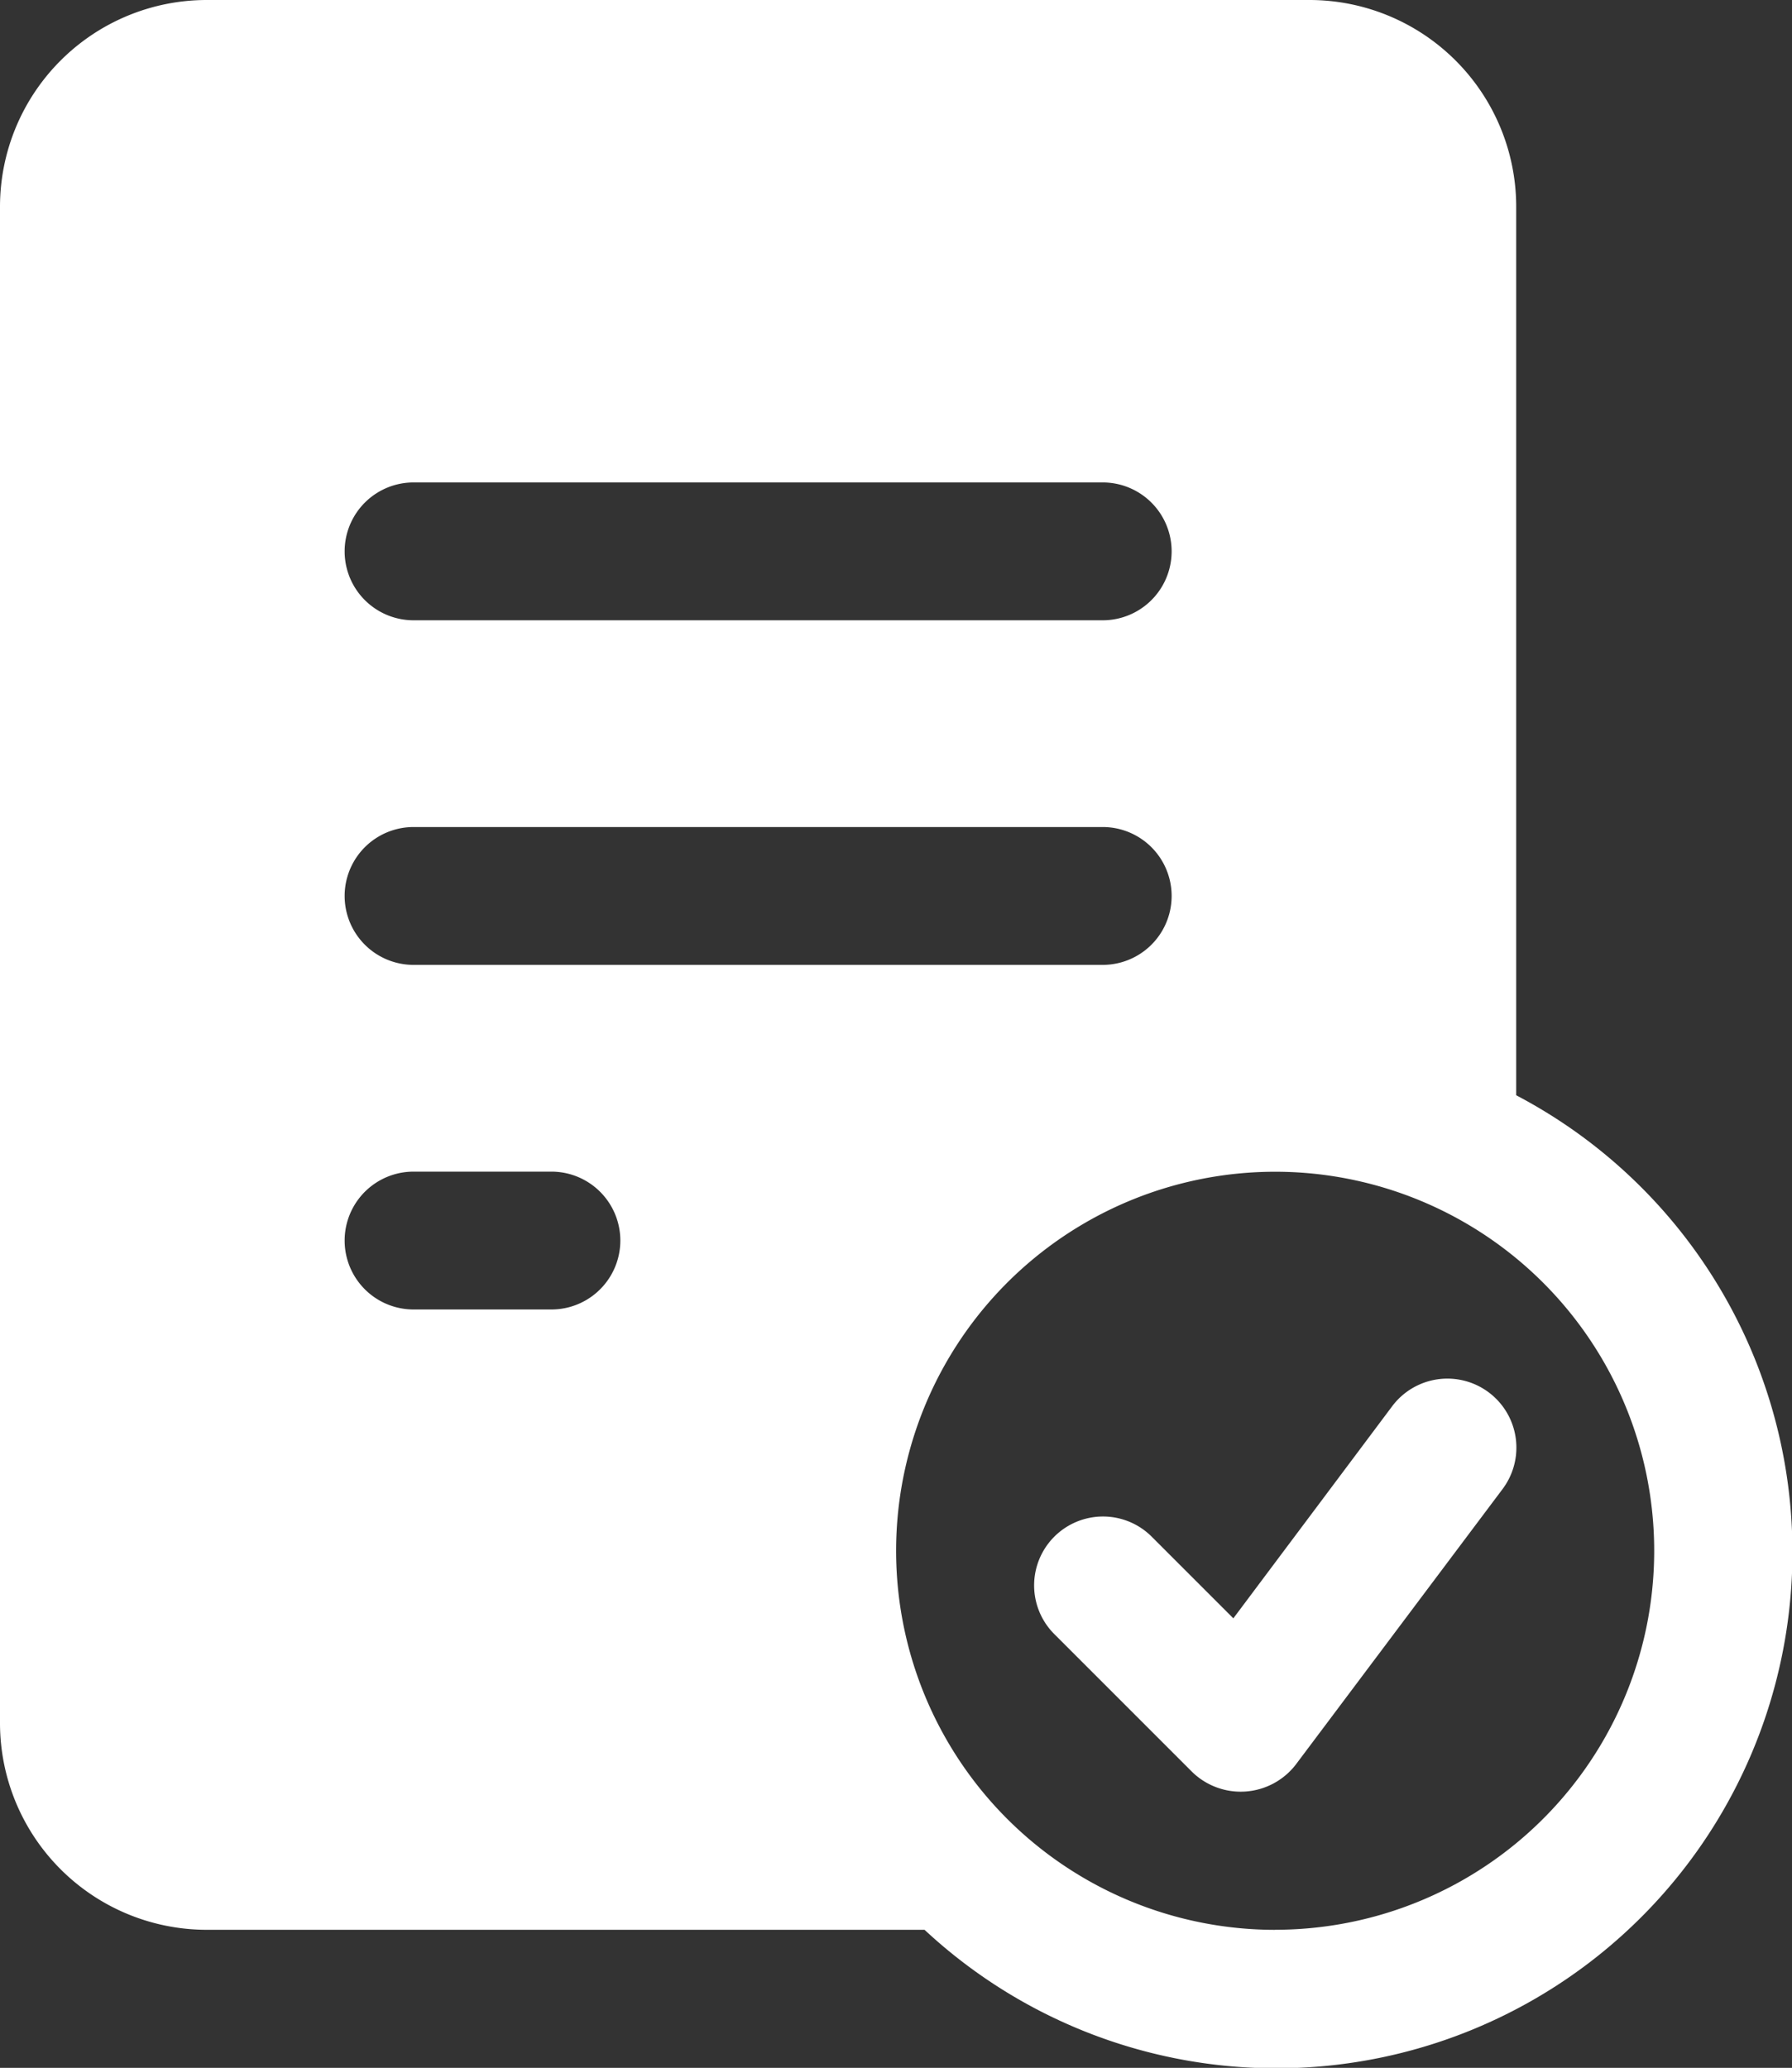
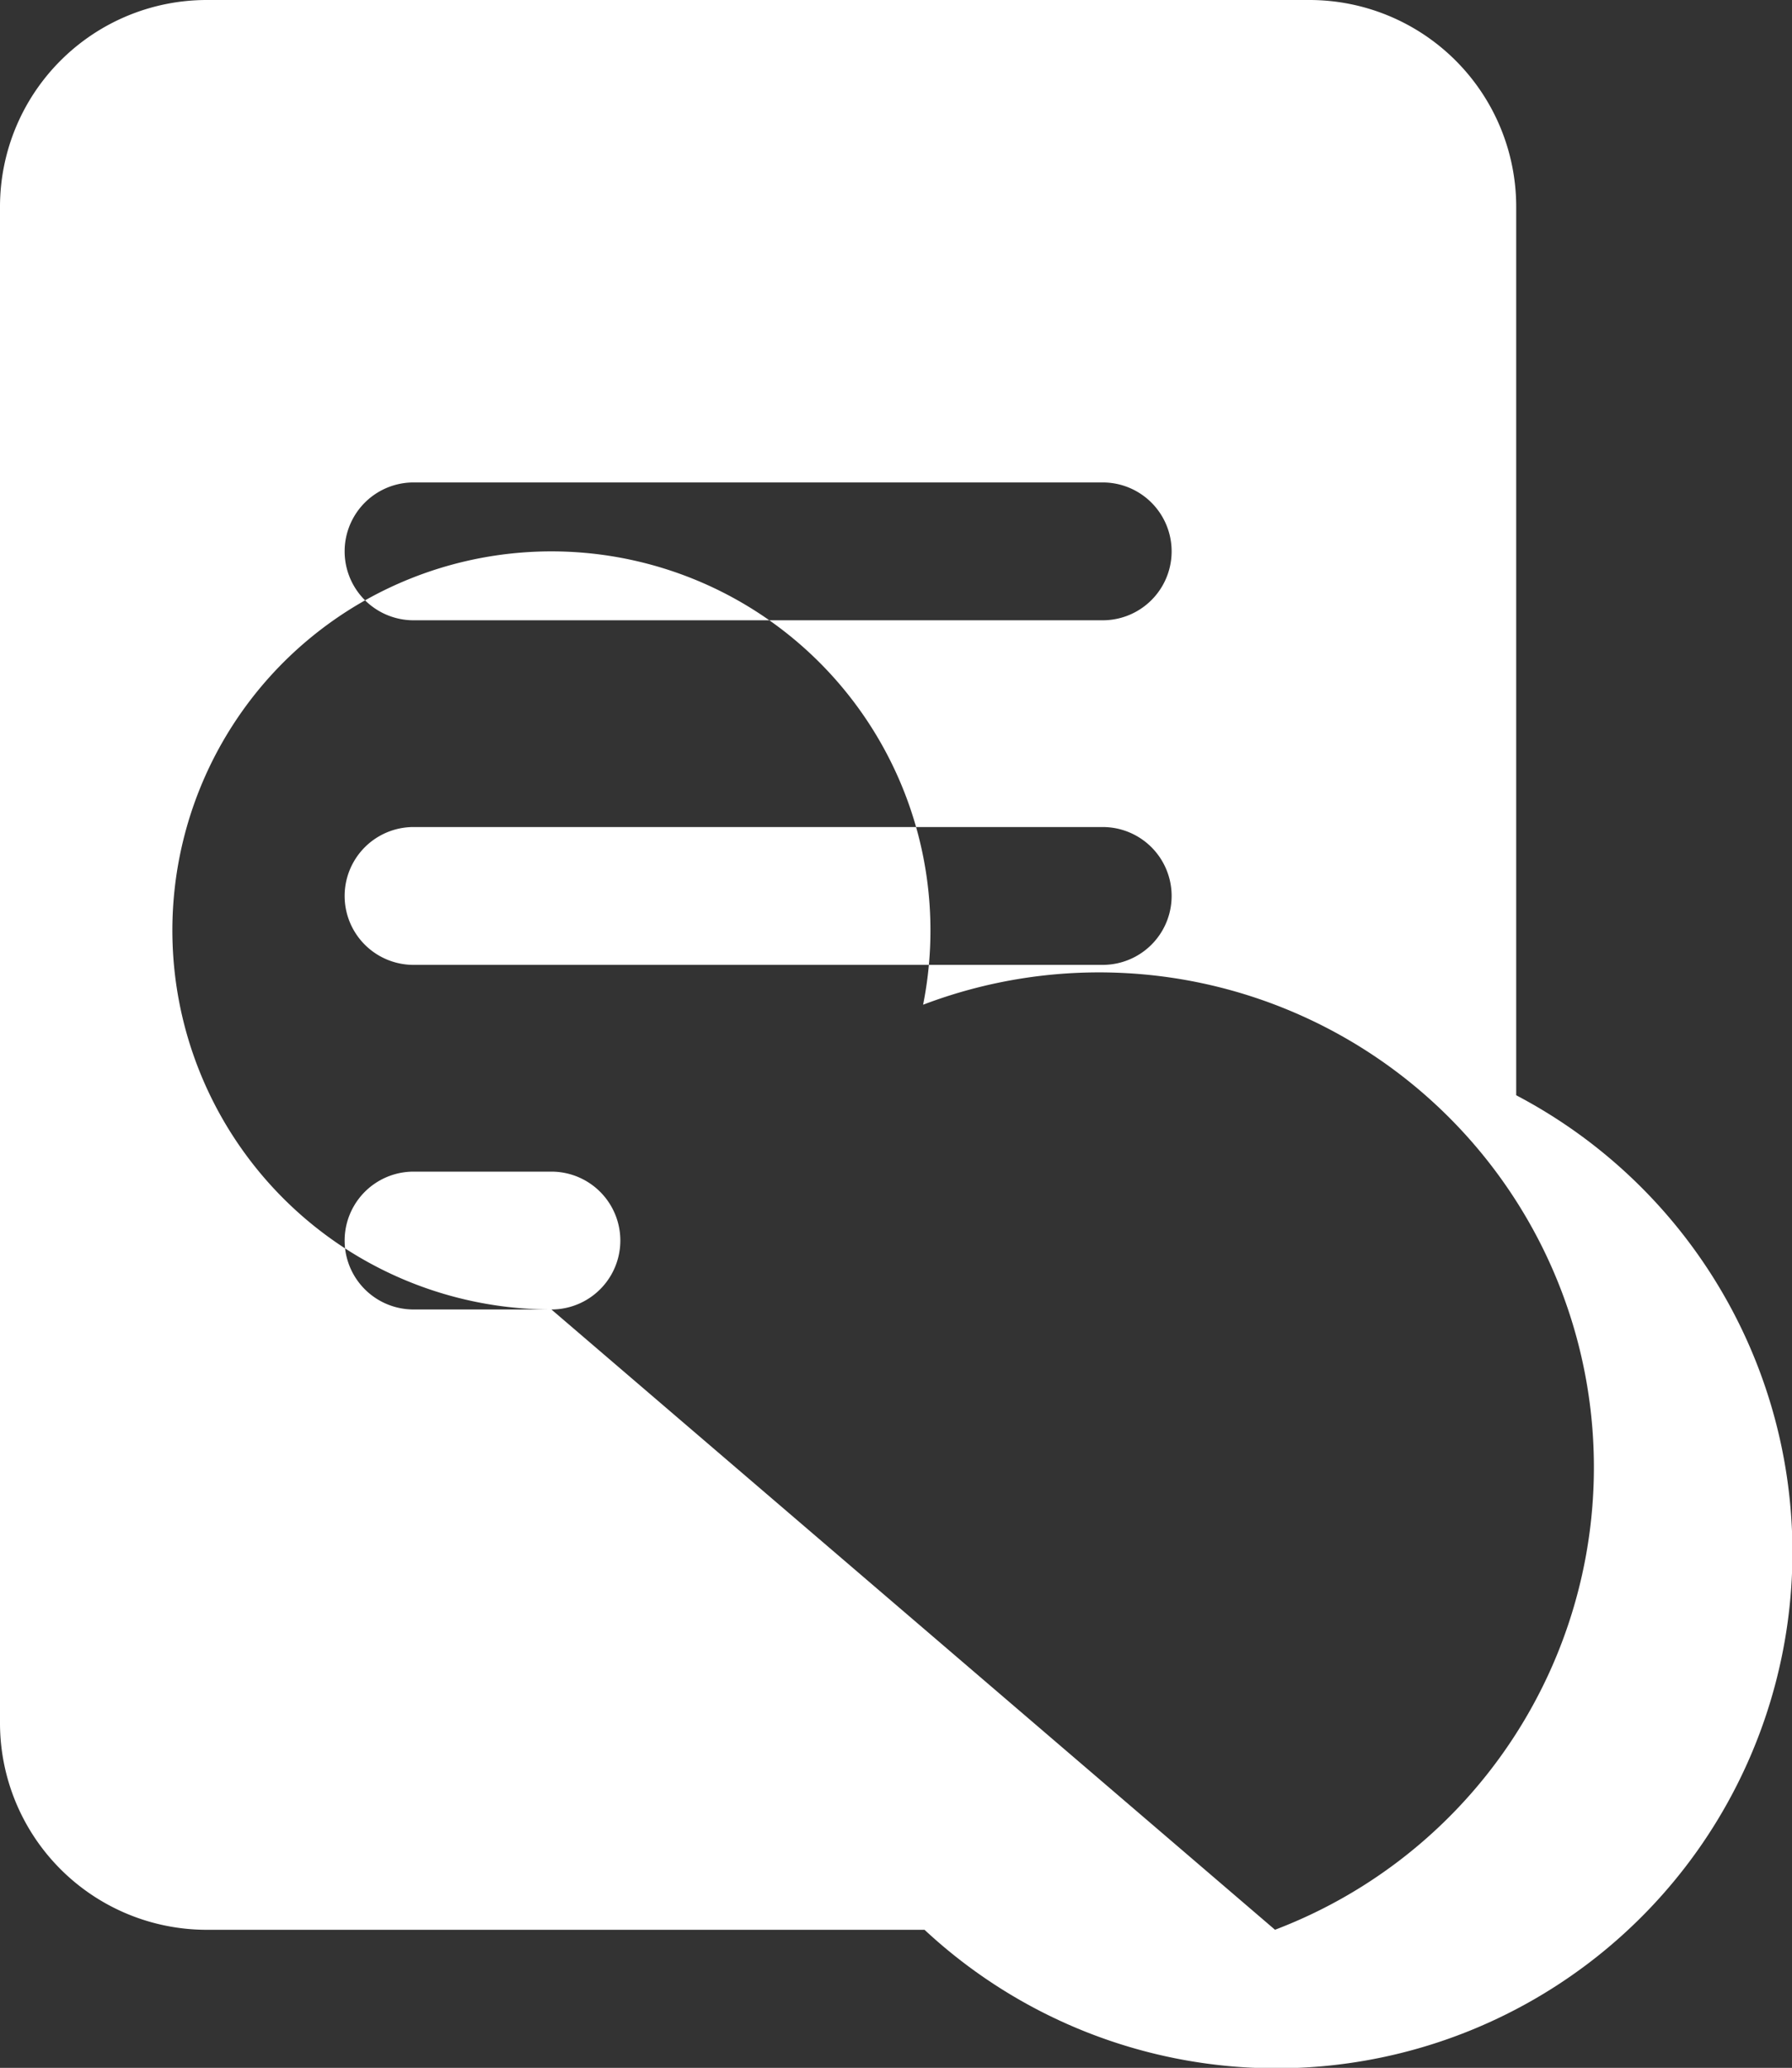
<svg xmlns="http://www.w3.org/2000/svg" width="48.53" height="56" viewBox="0 0 48.53 56">
  <rect x="0" y="0" width="48.53" height="56" fill="#333333" stroke="none" />
  <defs>
    <style>
      .cls-1 {
        fill: #fff;
      }
    </style>
  </defs>
  <g id="flow_02" transform="translate(-3 -1)">
-     <path id="パス_1391" data-name="パス 1391" class="cls-1" d="M44.061,30.656V6.6a5.6,5.6,0,0,0-5.6-5.6H8.6A5.6,5.6,0,0,0,3,6.6V47.661a5.6,5.6,0,0,0,5.6,5.6H28.038a13.976,13.976,0,1,0,16.023-22.6ZM14.2,14.065H32.863a1.866,1.866,0,1,1,0,3.733H14.2a1.866,1.866,0,1,1,0-3.733Zm0,9.332H32.863a1.866,1.866,0,1,1,0,3.733H14.2a1.866,1.866,0,1,1,0-3.733Zm3.733,13.065H14.2a1.866,1.866,0,1,1,0-3.733h3.733a1.866,1.866,0,0,1,0,3.733Zm19.6,16.8a10.265,10.265,0,1,1,10.066-8.253A10.265,10.265,0,0,1,37.529,53.26Z" transform="translate(0 0)" />
-     <path id="パス_1392" data-name="パス 1392" class="cls-1" d="M27.7,21.746,23.4,27.488l-2.211-2.211a1.865,1.865,0,1,0-2.638,2.638l3.731,3.731a1.884,1.884,0,0,0,2.811-.2l5.6-7.462A1.866,1.866,0,0,0,27.7,21.746Z" transform="translate(13.001 17.338)" />
+     <path id="パス_1391" data-name="パス 1391" class="cls-1" d="M44.061,30.656V6.6a5.6,5.6,0,0,0-5.6-5.6H8.6A5.6,5.6,0,0,0,3,6.6V47.661a5.6,5.6,0,0,0,5.6,5.6H28.038a13.976,13.976,0,1,0,16.023-22.6ZM14.2,14.065H32.863a1.866,1.866,0,1,1,0,3.733H14.2a1.866,1.866,0,1,1,0-3.733Zm0,9.332H32.863a1.866,1.866,0,1,1,0,3.733H14.2a1.866,1.866,0,1,1,0-3.733Zm3.733,13.065H14.2a1.866,1.866,0,1,1,0-3.733h3.733a1.866,1.866,0,0,1,0,3.733Za10.265,10.265,0,1,1,10.066-8.253A10.265,10.265,0,0,1,37.529,53.26Z" transform="translate(0 0)" />
  </g>
</svg>